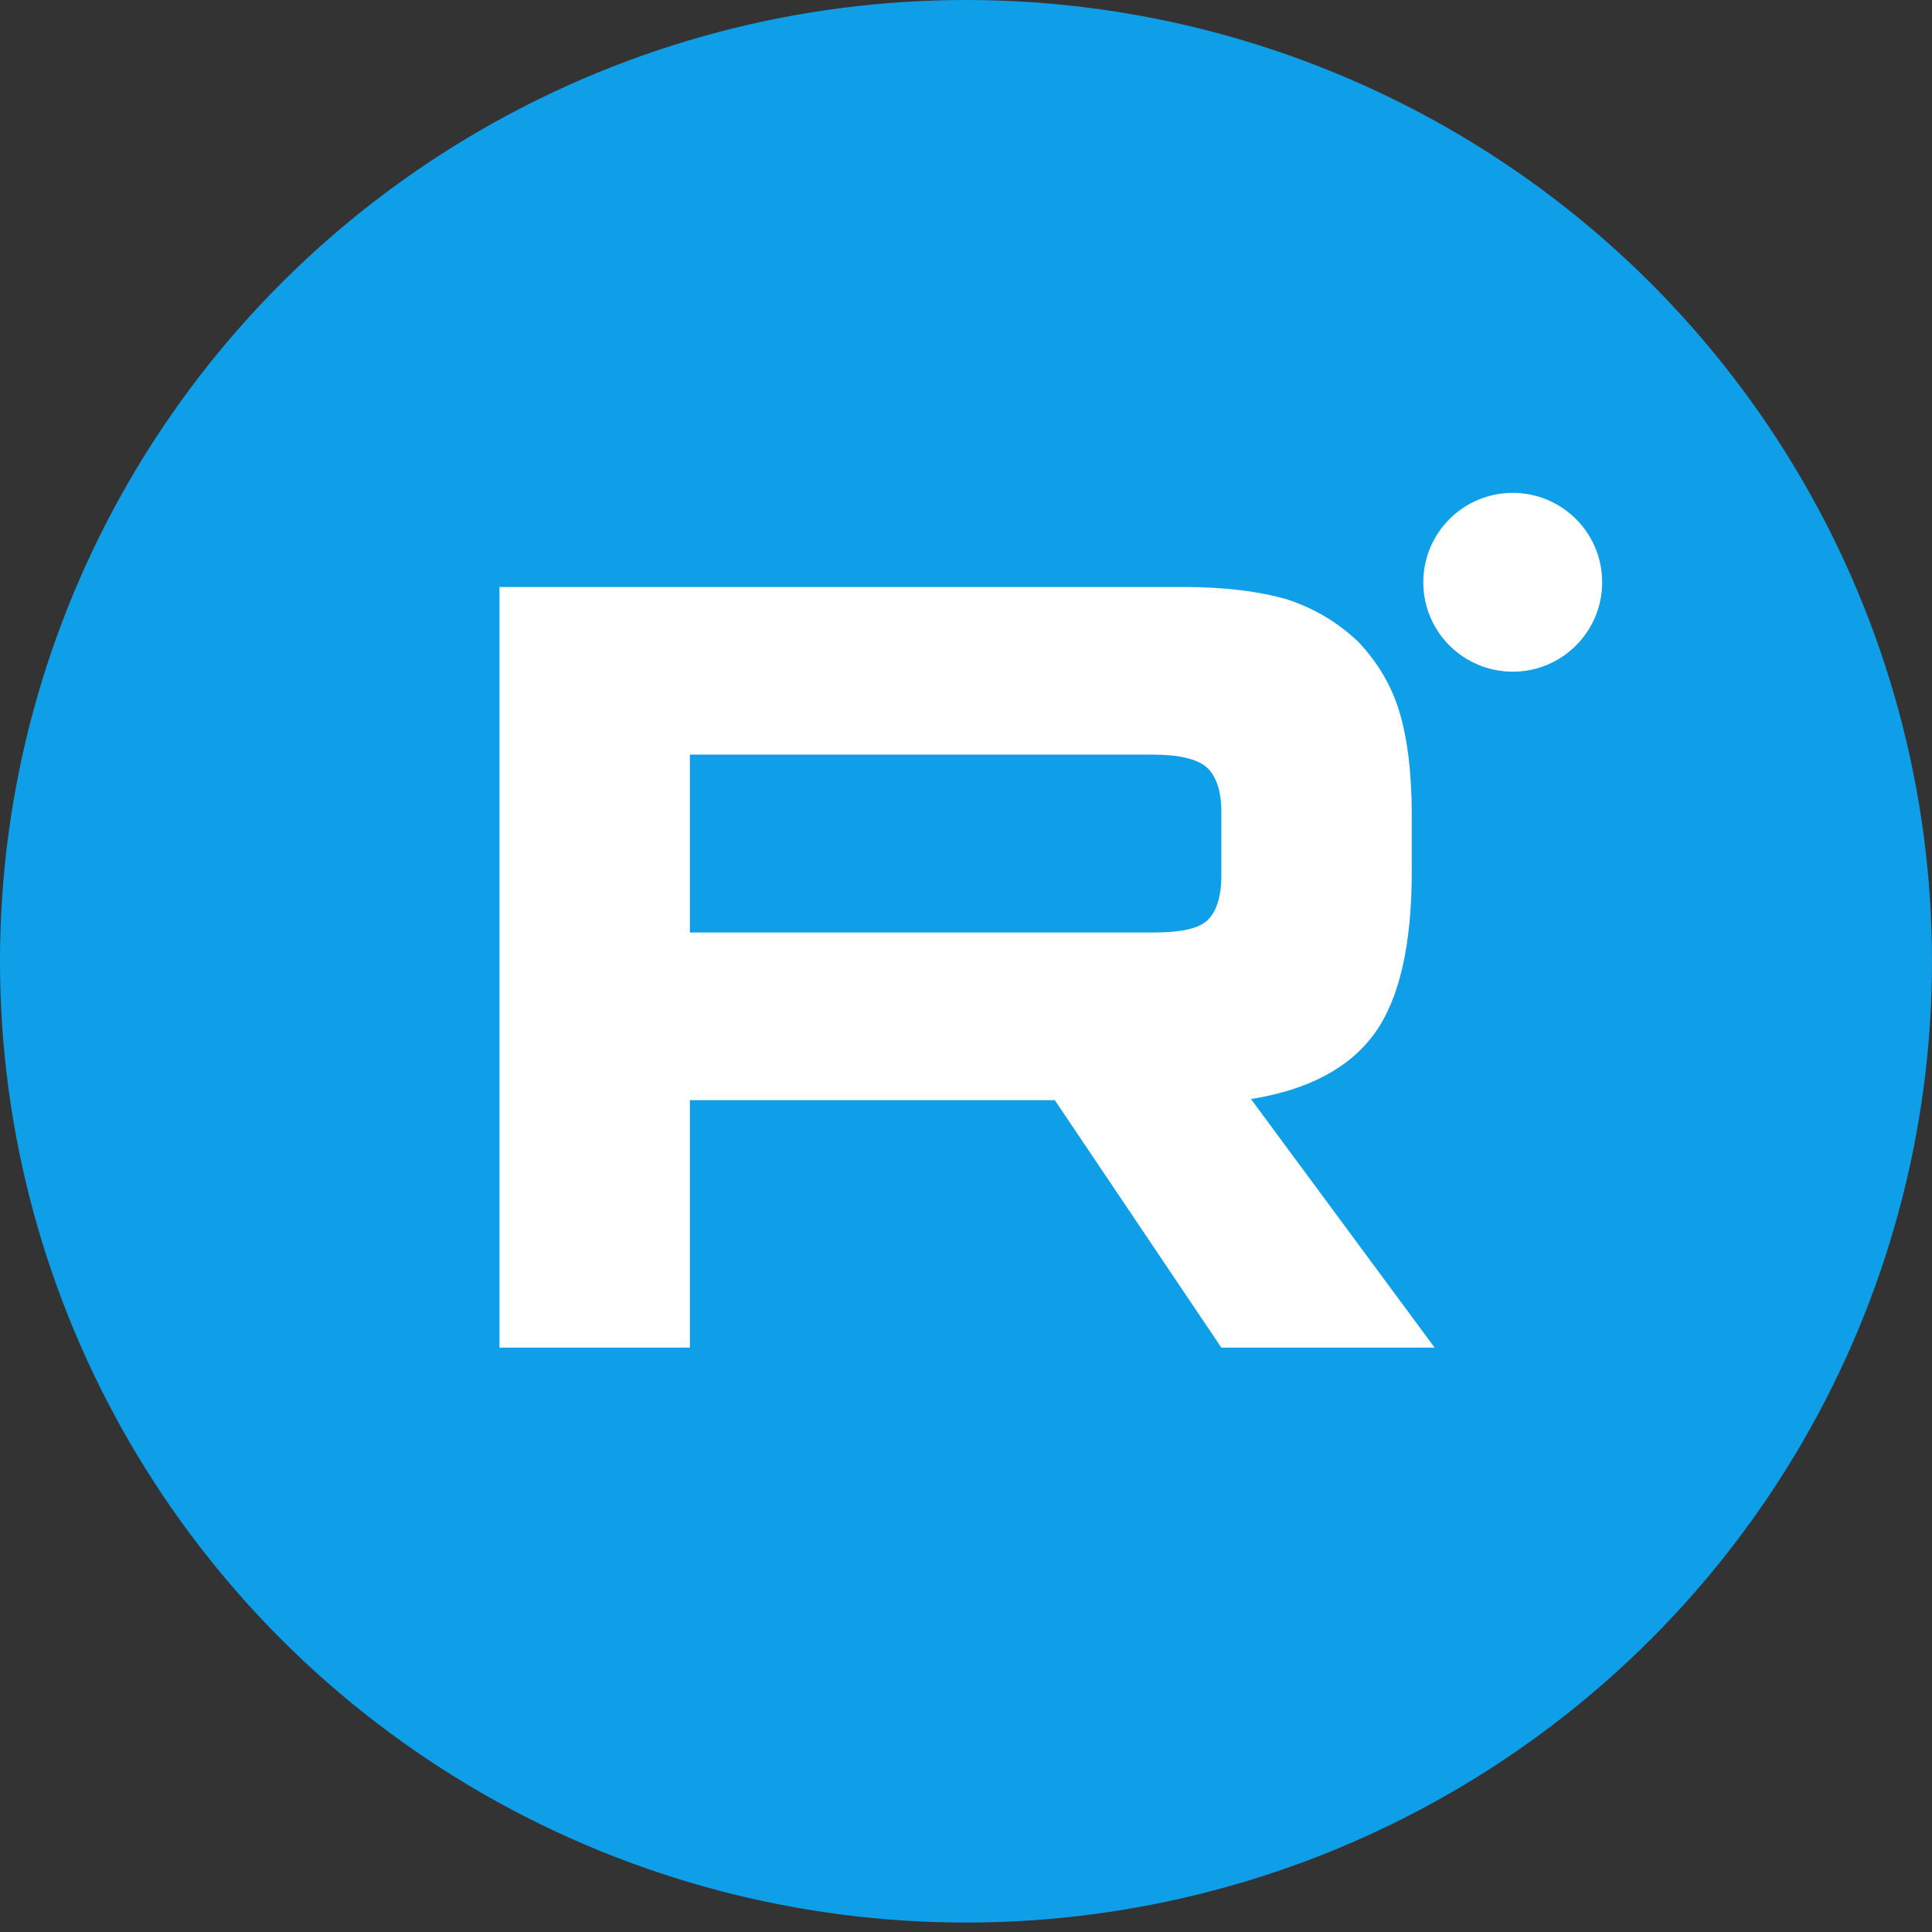
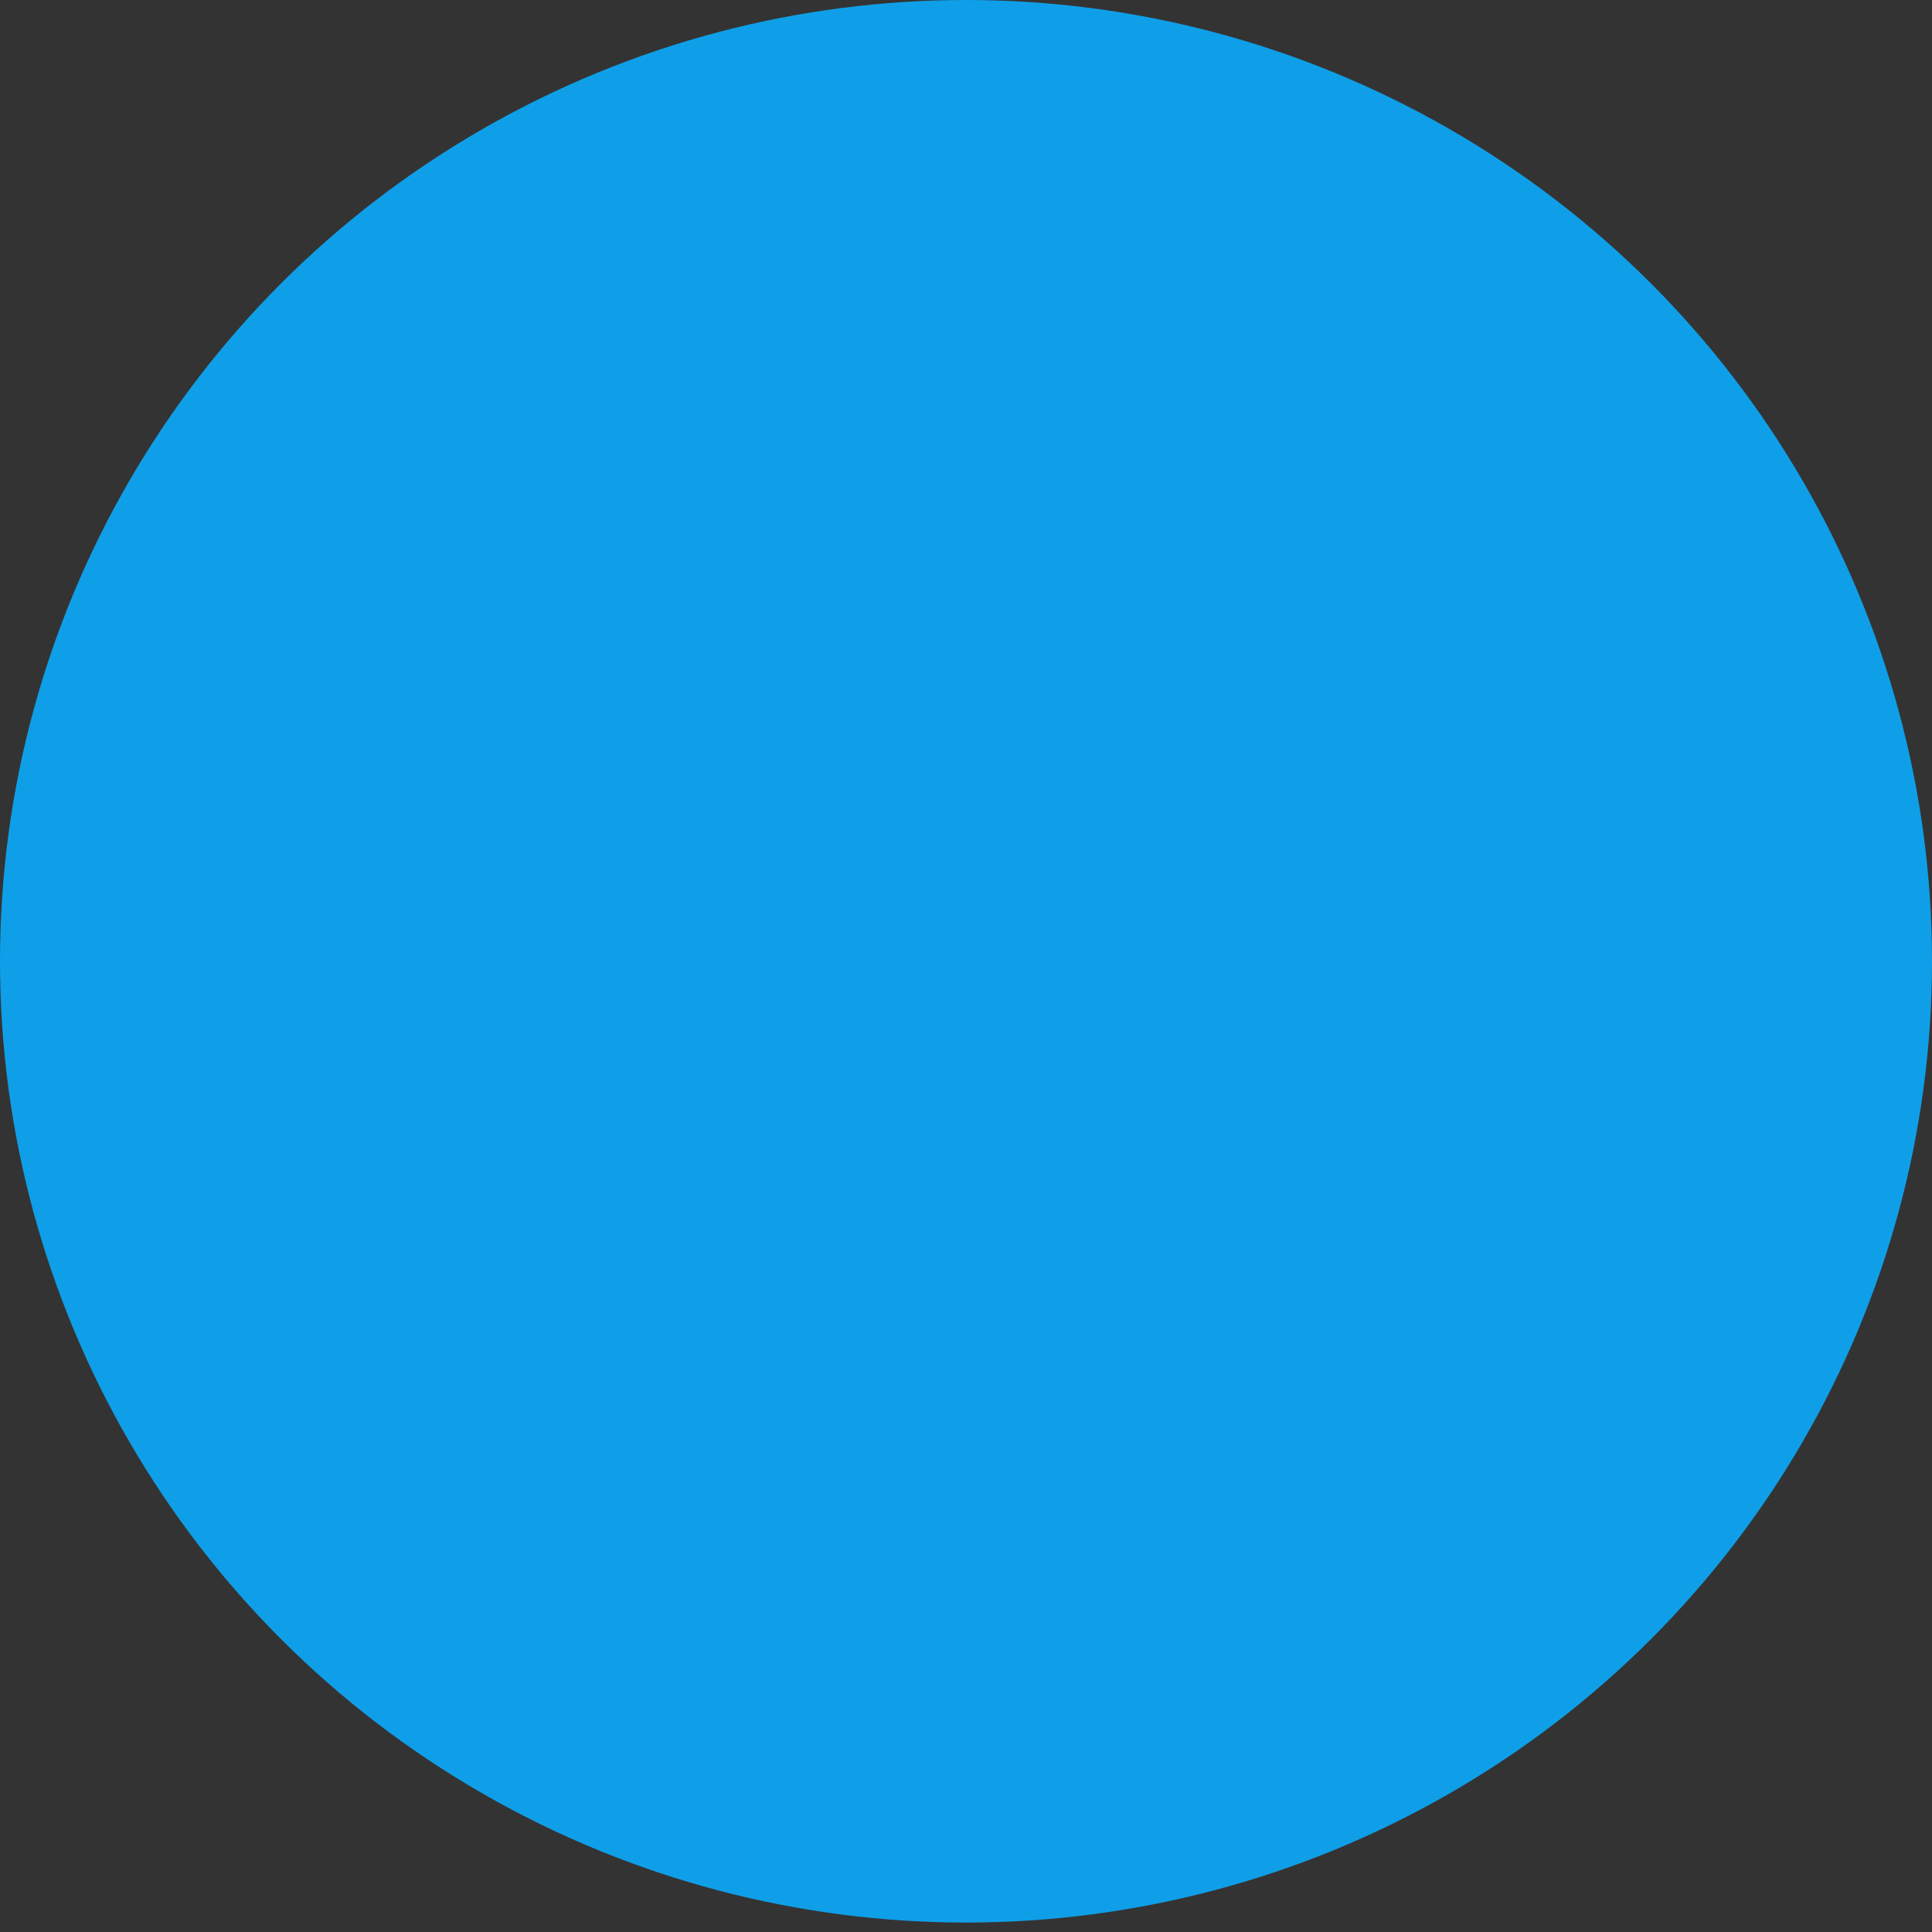
<svg xmlns="http://www.w3.org/2000/svg" width="36" height="36" viewBox="0 0 36 36" fill="none">
  <rect x="0" y="0" width="36" height="36" fill="#333333" stroke="none" />
  <ellipse cx="18" cy="17.912" rx="18" ry="17.912" fill="#0F9FE8" />
-   <path d="M28.188 12.516C29.108 12.516 29.854 11.77 29.854 10.85C29.854 9.93 29.108 9.184 28.188 9.184C27.267 9.184 26.521 9.93 26.521 10.85C26.521 11.77 27.267 12.516 28.188 12.516Z" fill="white" />
-   <path d="M22.056 10.938H9.307V25.111H12.855V20.5H19.655L22.758 25.111H26.732L23.31 20.479C24.373 20.309 25.138 19.905 25.605 19.267C26.073 18.63 26.306 17.61 26.306 16.25V15.188C26.306 14.38 26.221 13.742 26.073 13.254C25.924 12.765 25.669 12.34 25.308 11.957C24.925 11.596 24.5 11.341 23.99 11.171C23.48 11.023 22.843 10.938 22.056 10.938ZM21.483 17.376H12.855V14.061H21.483C21.971 14.061 22.311 14.146 22.482 14.295C22.651 14.444 22.758 14.72 22.758 15.124V16.314C22.758 16.739 22.651 17.015 22.482 17.164C22.311 17.312 21.971 17.376 21.483 17.376Z" fill="white" />
</svg>